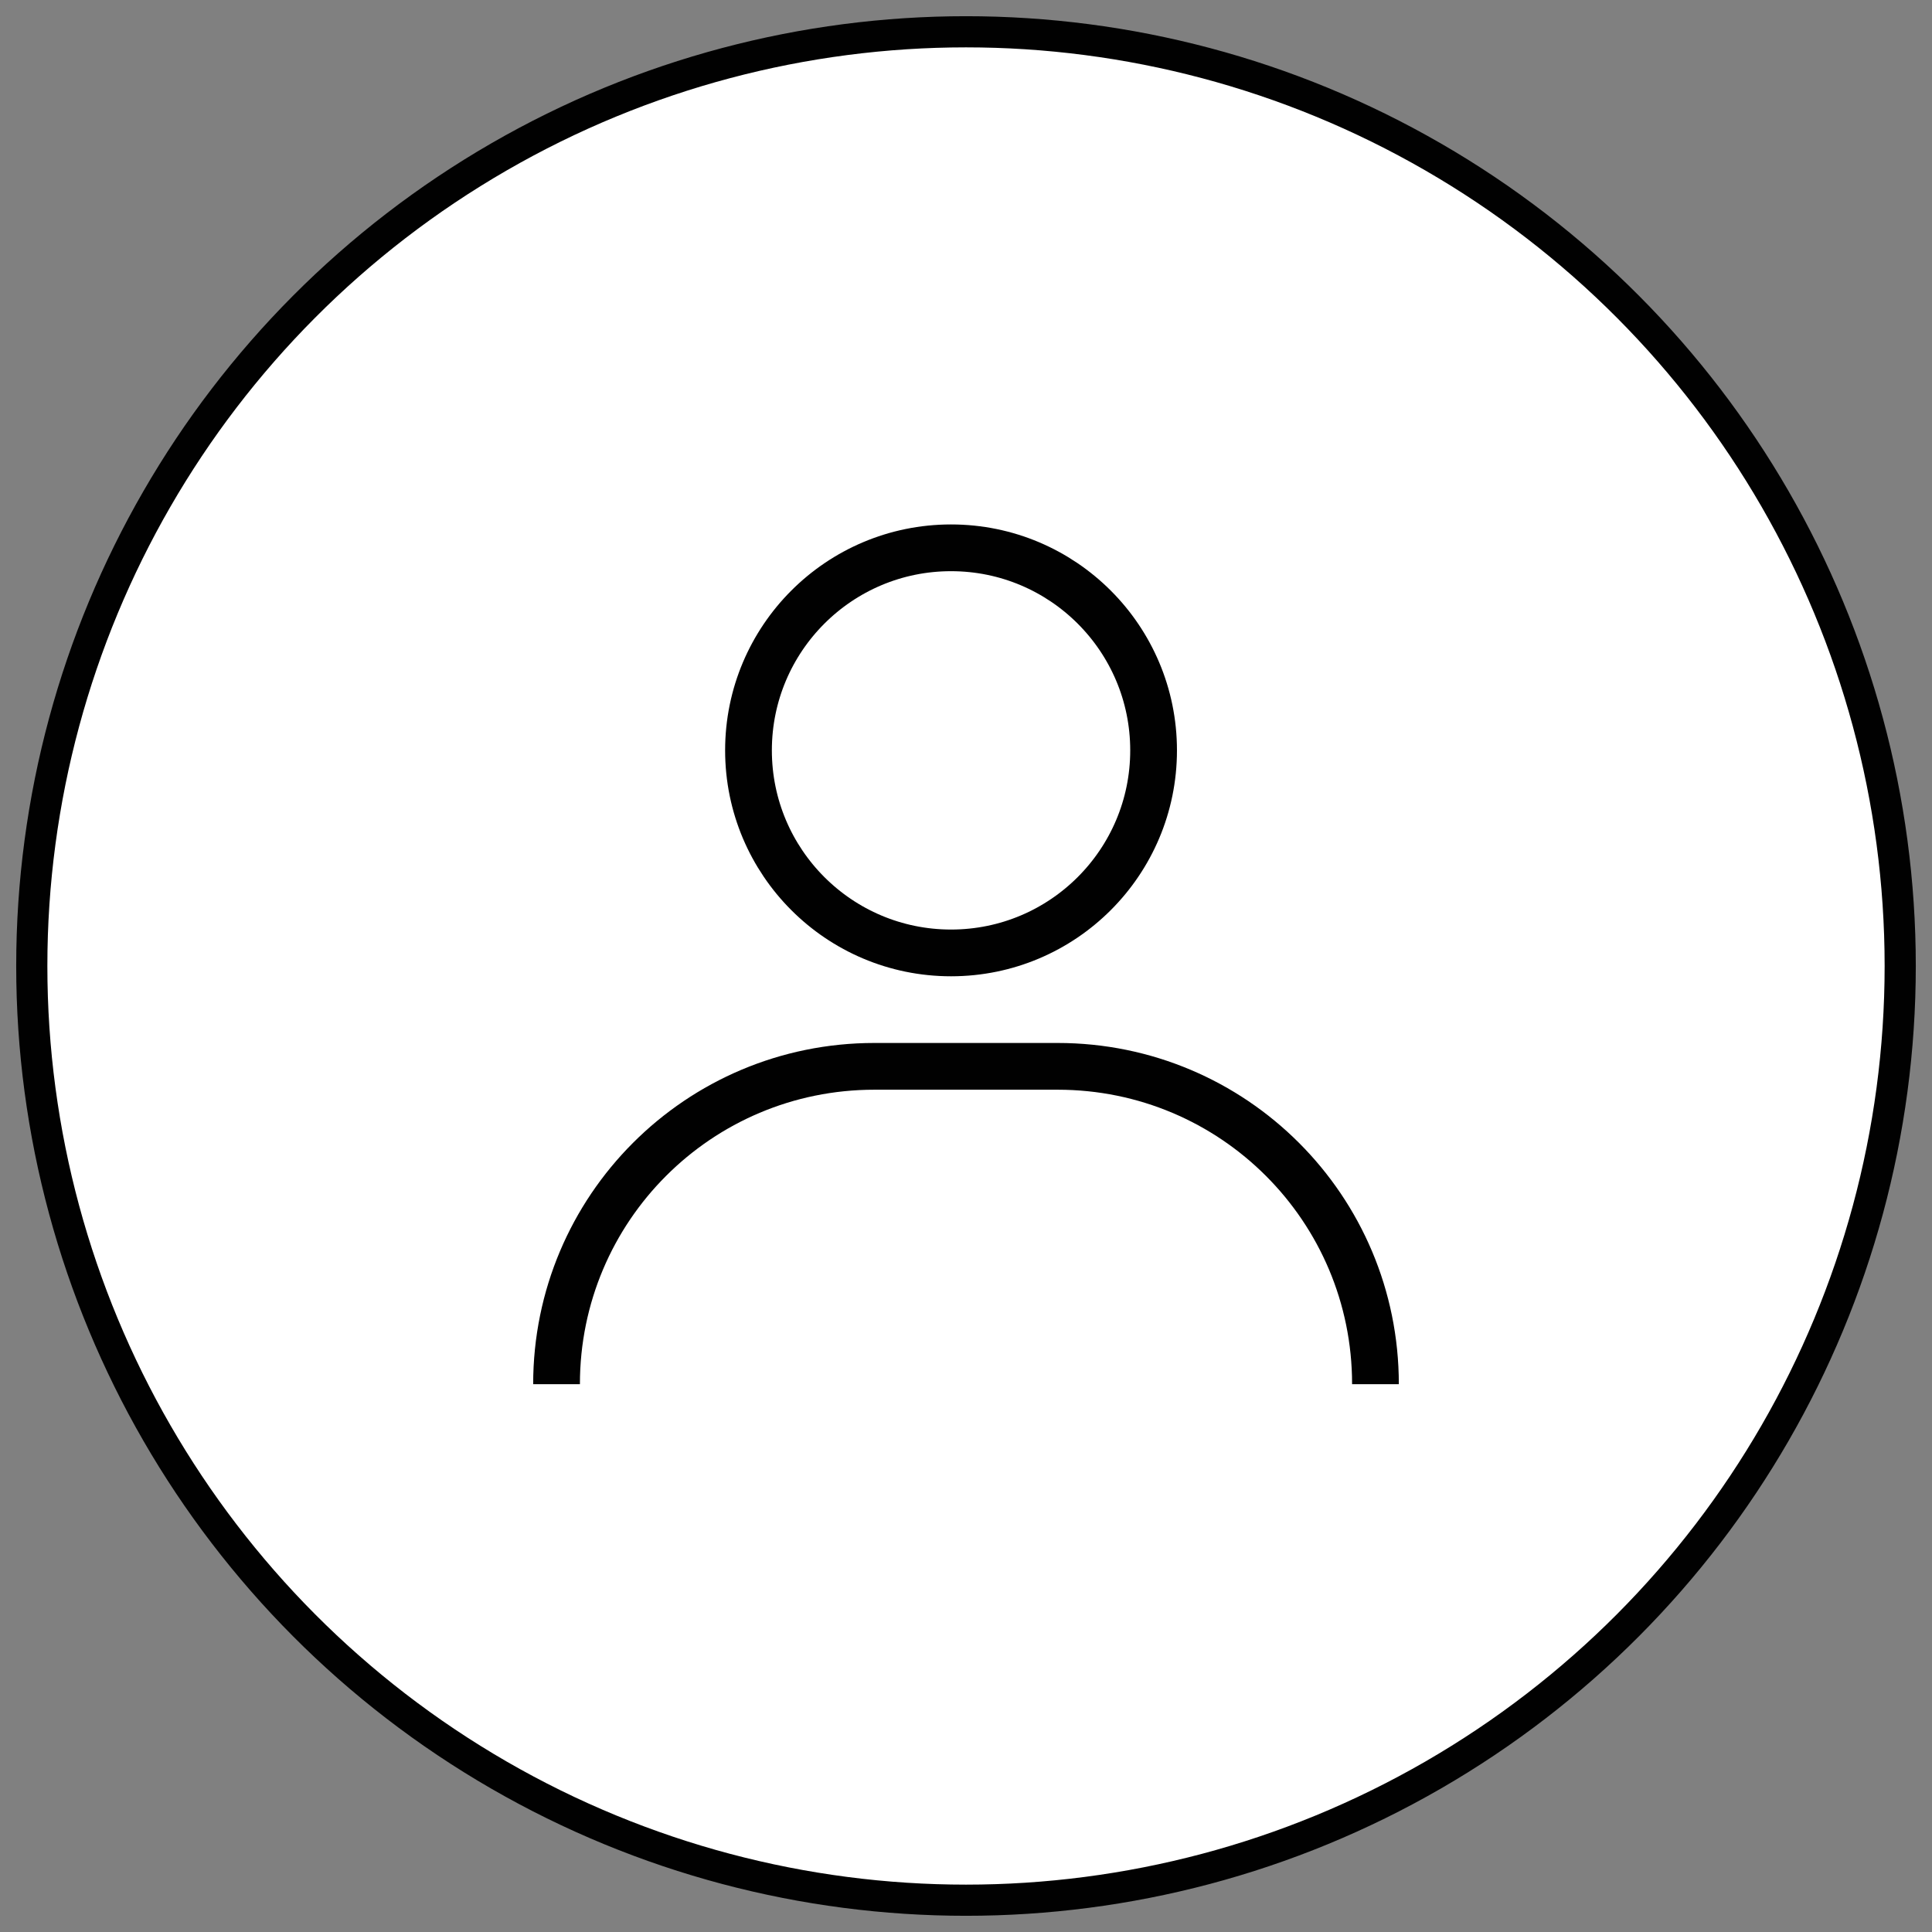
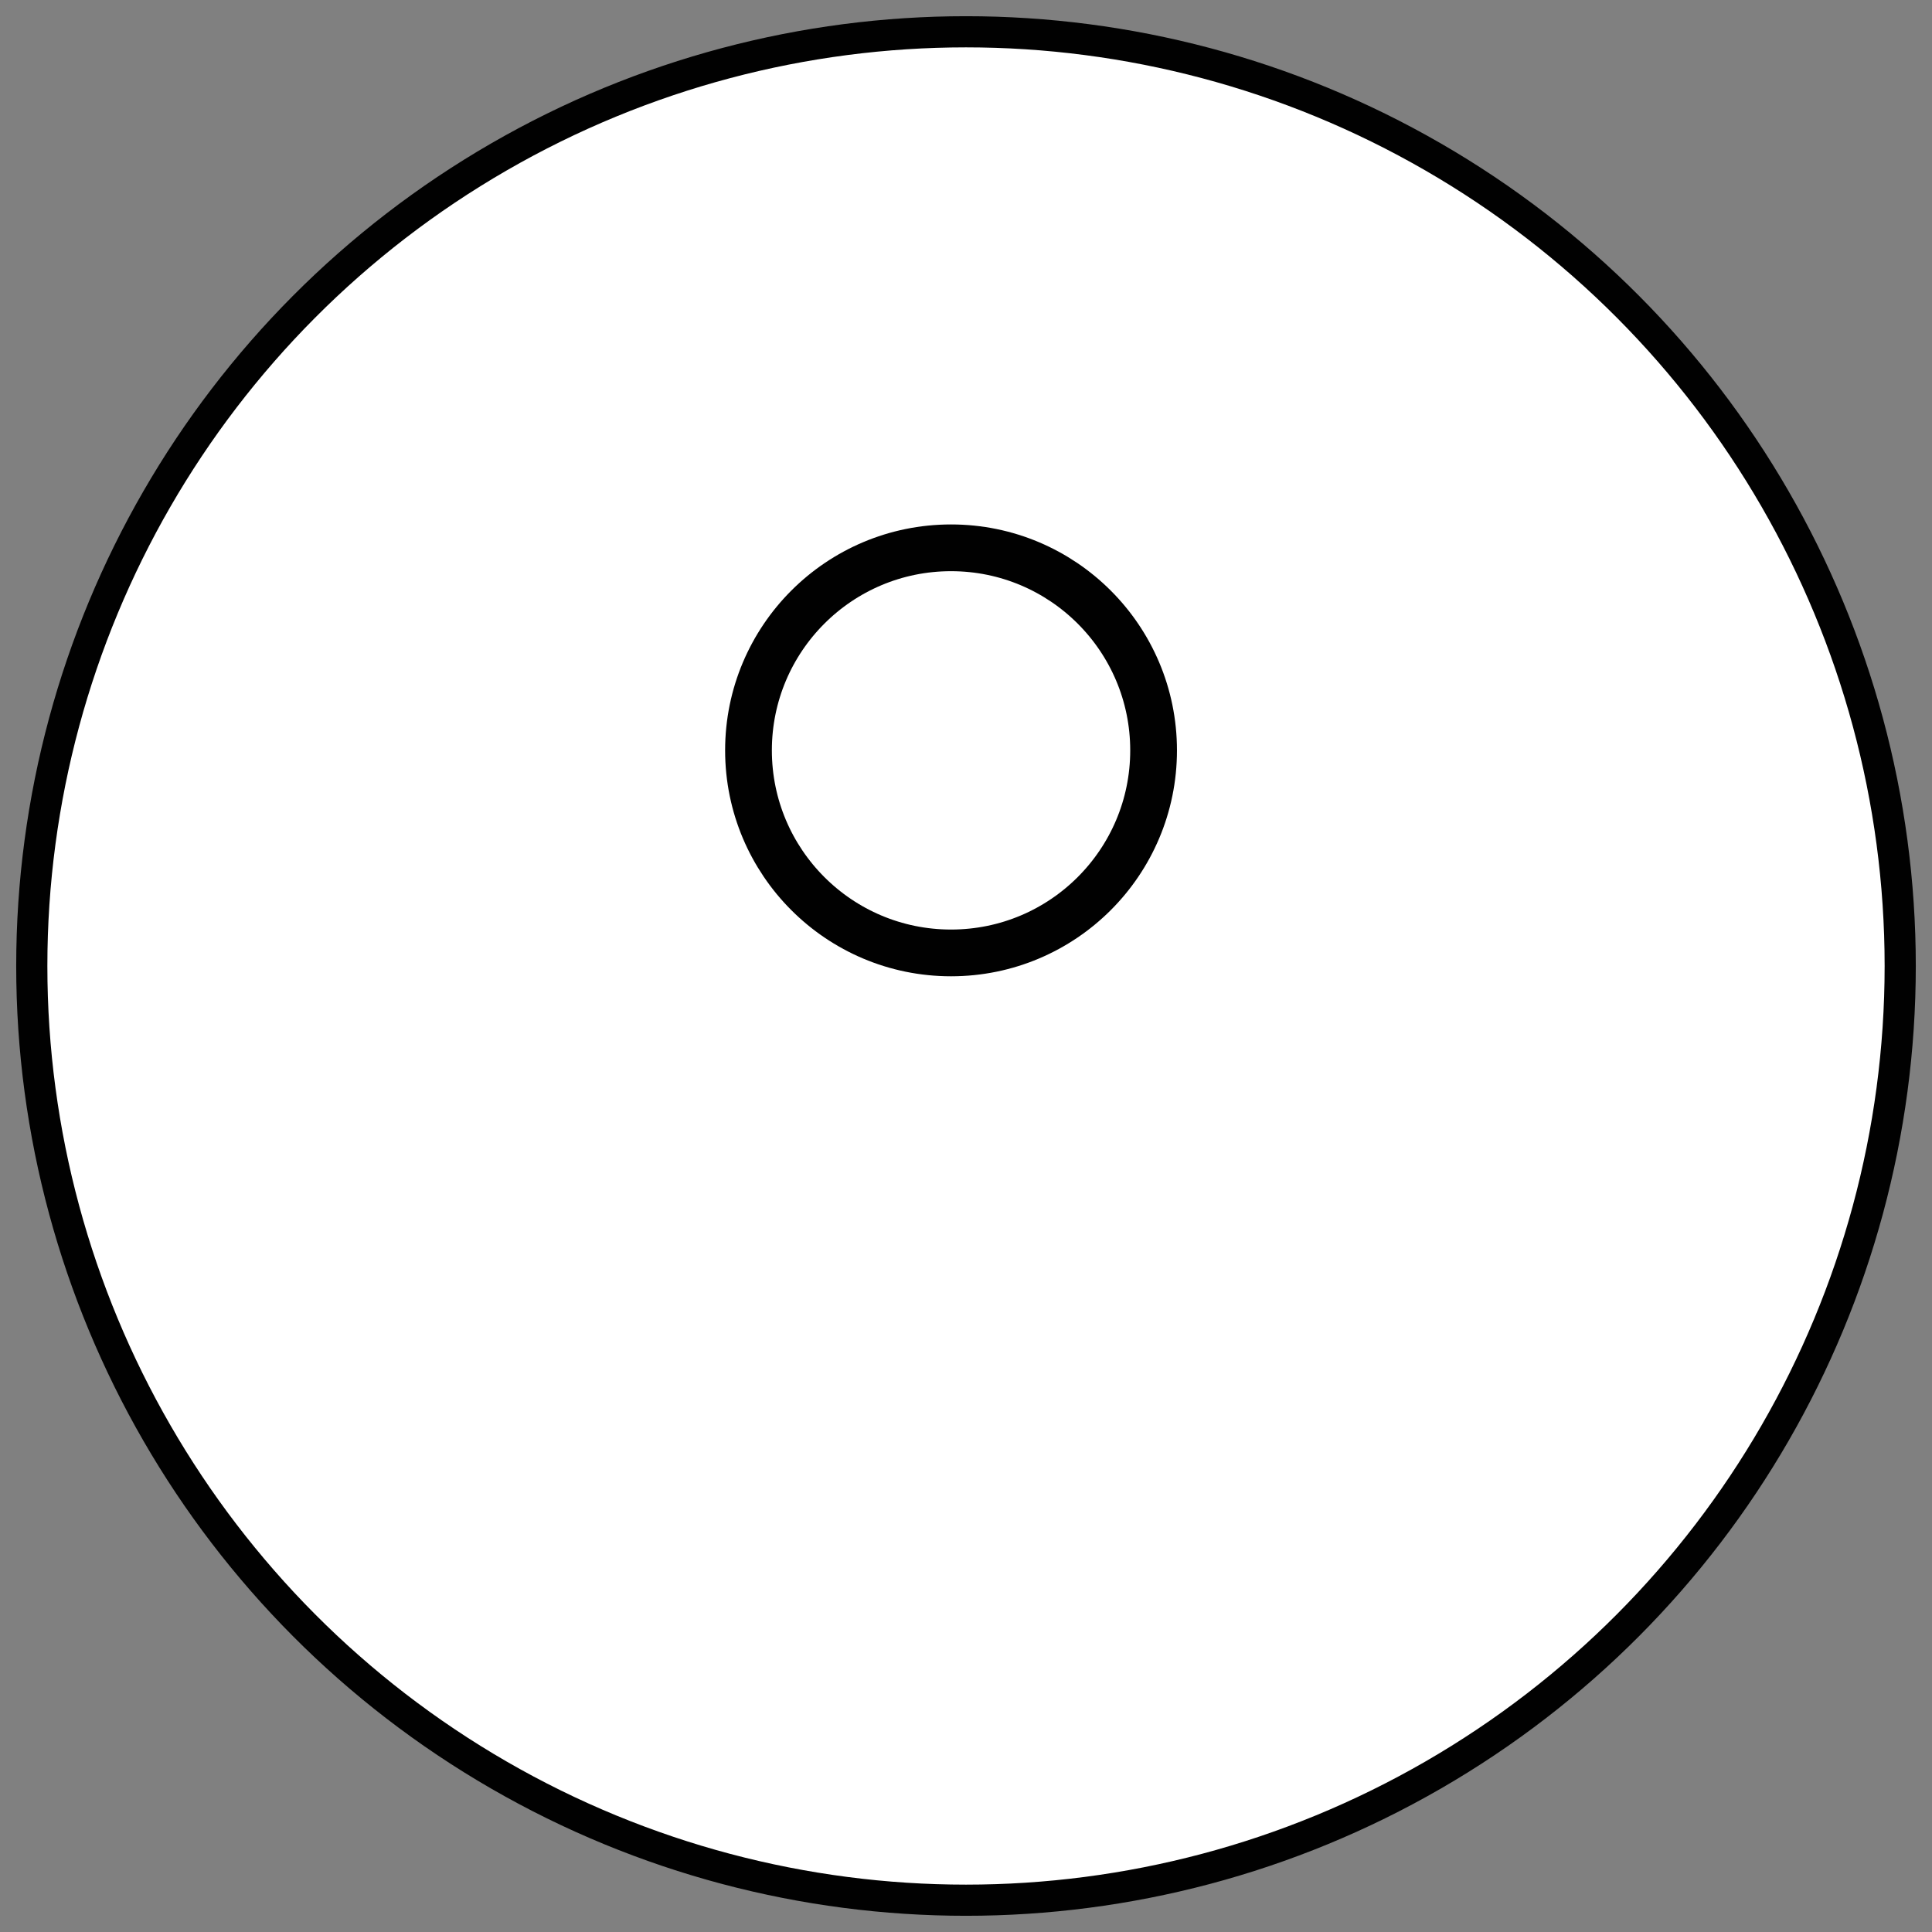
<svg xmlns="http://www.w3.org/2000/svg" version="1.1" id="Layer_1" x="0px" y="0px" viewBox="0 0 31 31" style="enable-background:new 0 0 31 31;" xml:space="preserve">
  <rect x="0" y="0" width="31" height="31" fill="#808080" stroke="none" />
  <style type="text/css">
	.st0{fill:#FFFFFF;stroke:#010101;stroke-width:0.5;stroke-miterlimit:10;}
	.st1{fill:none;stroke:#010101;stroke-width:0.75;stroke-miterlimit:10;}
	.st2{fill:none;}
</style>
  <g id="Login_00000127748212910676102790000002962860764147426988_">
    <circle class="st0" cx="15.5" cy="15.5" r="14.99" />
    <g>
      <circle class="st1" cx="15.26" cy="12.04" r="3.25" />
      <g>
-         <path class="st1" d="M22.07,22.21c0-2.82-2.28-5.1-5.1-5.1h-2.94c-2.82,0-5.1,2.28-5.1,5.1" />
-       </g>
+         </g>
    </g>
  </g>
  <rect class="st2" width="31" height="31" />
</svg>